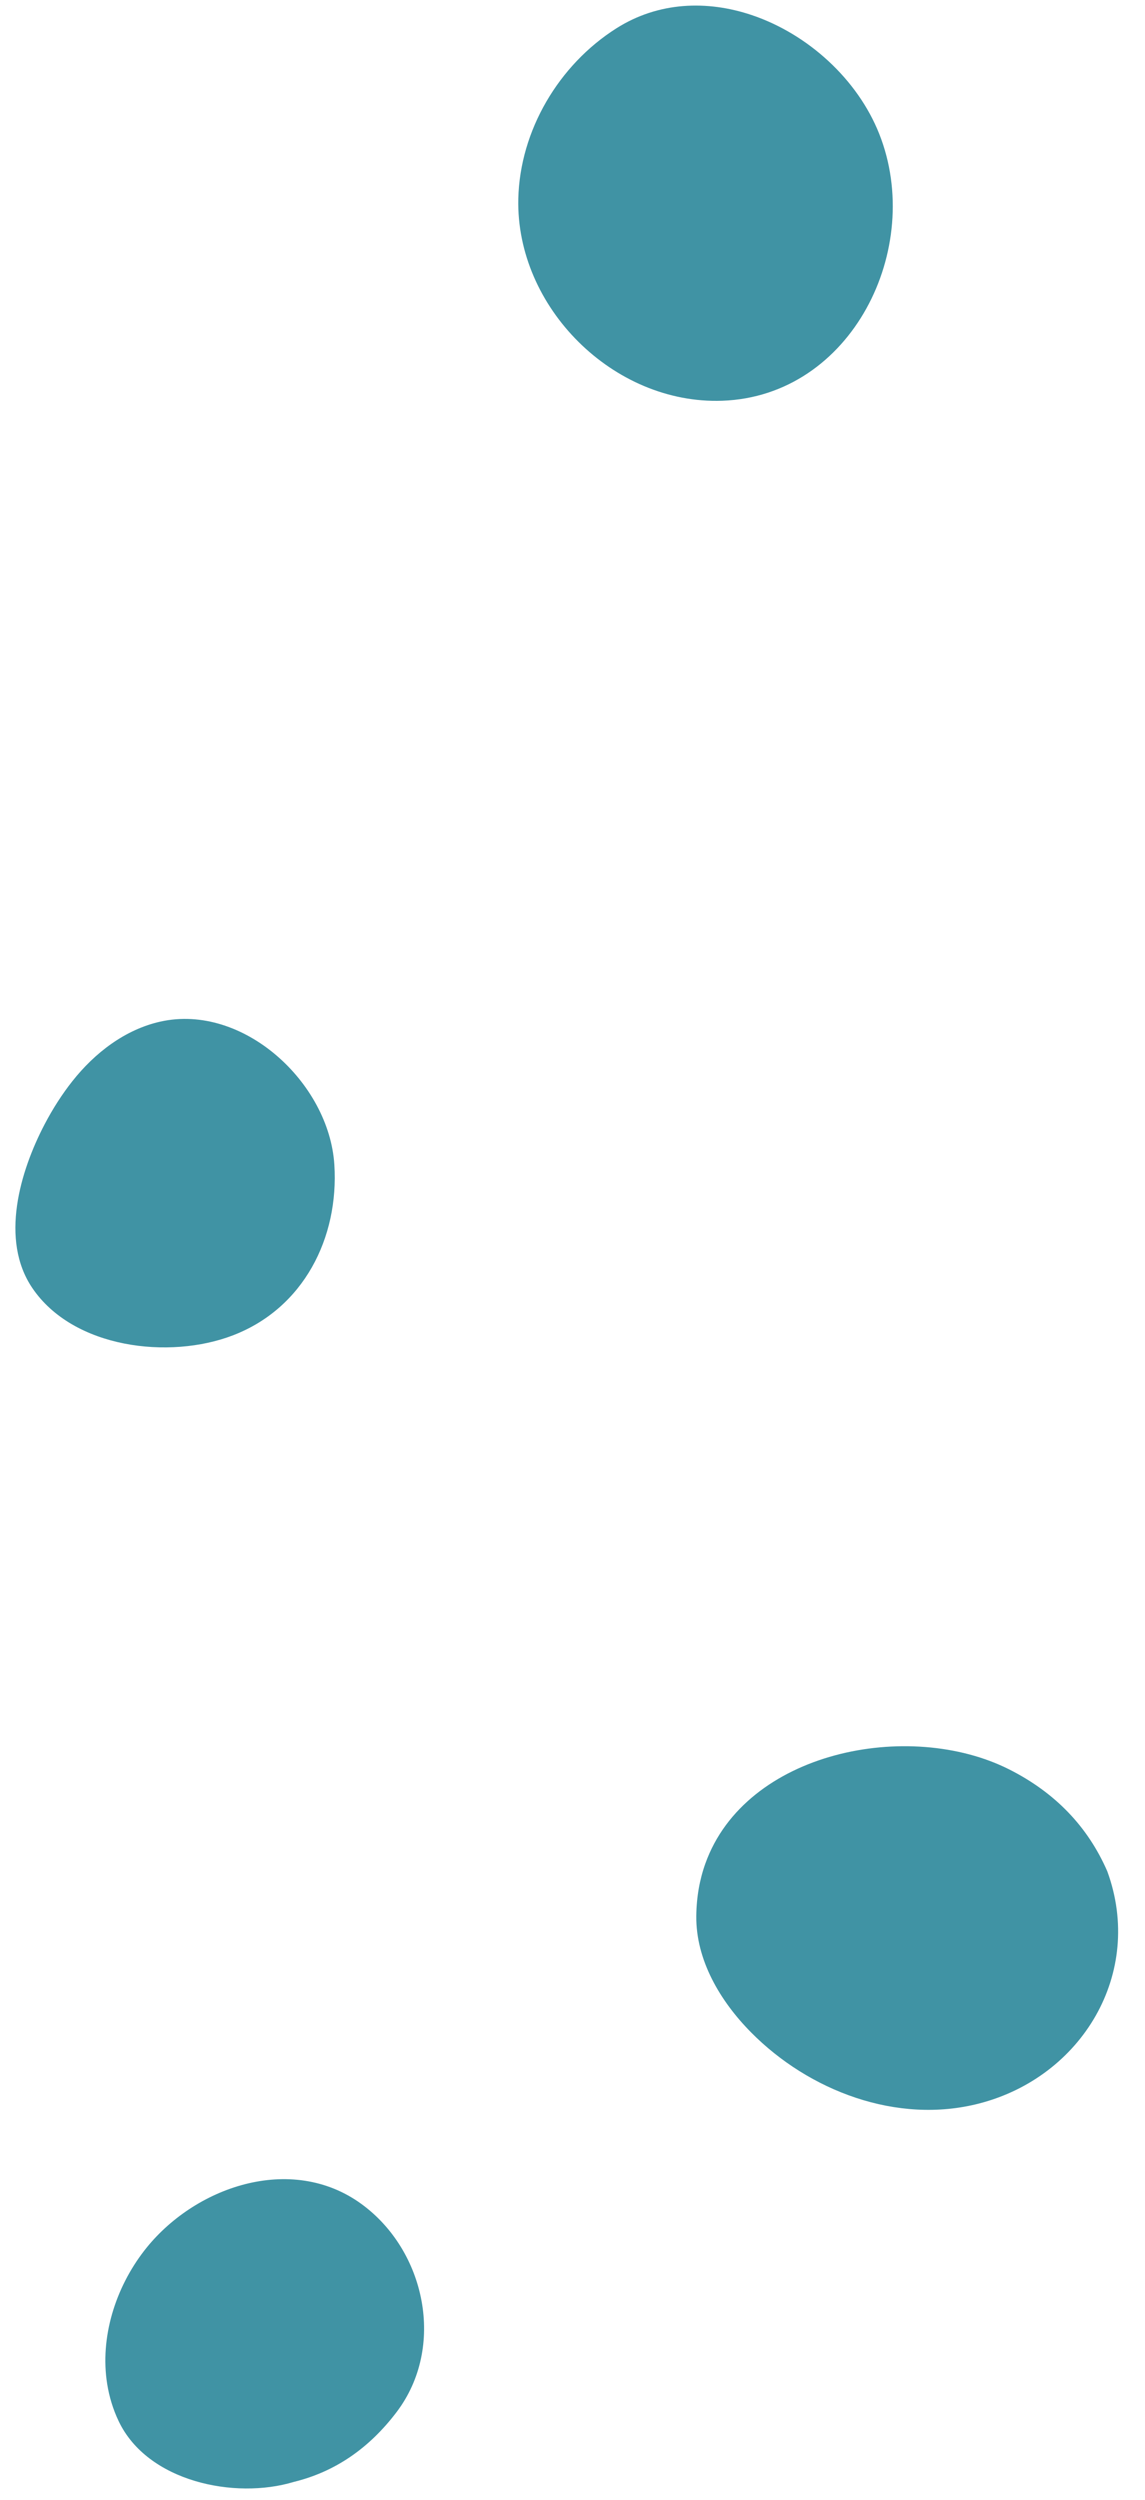
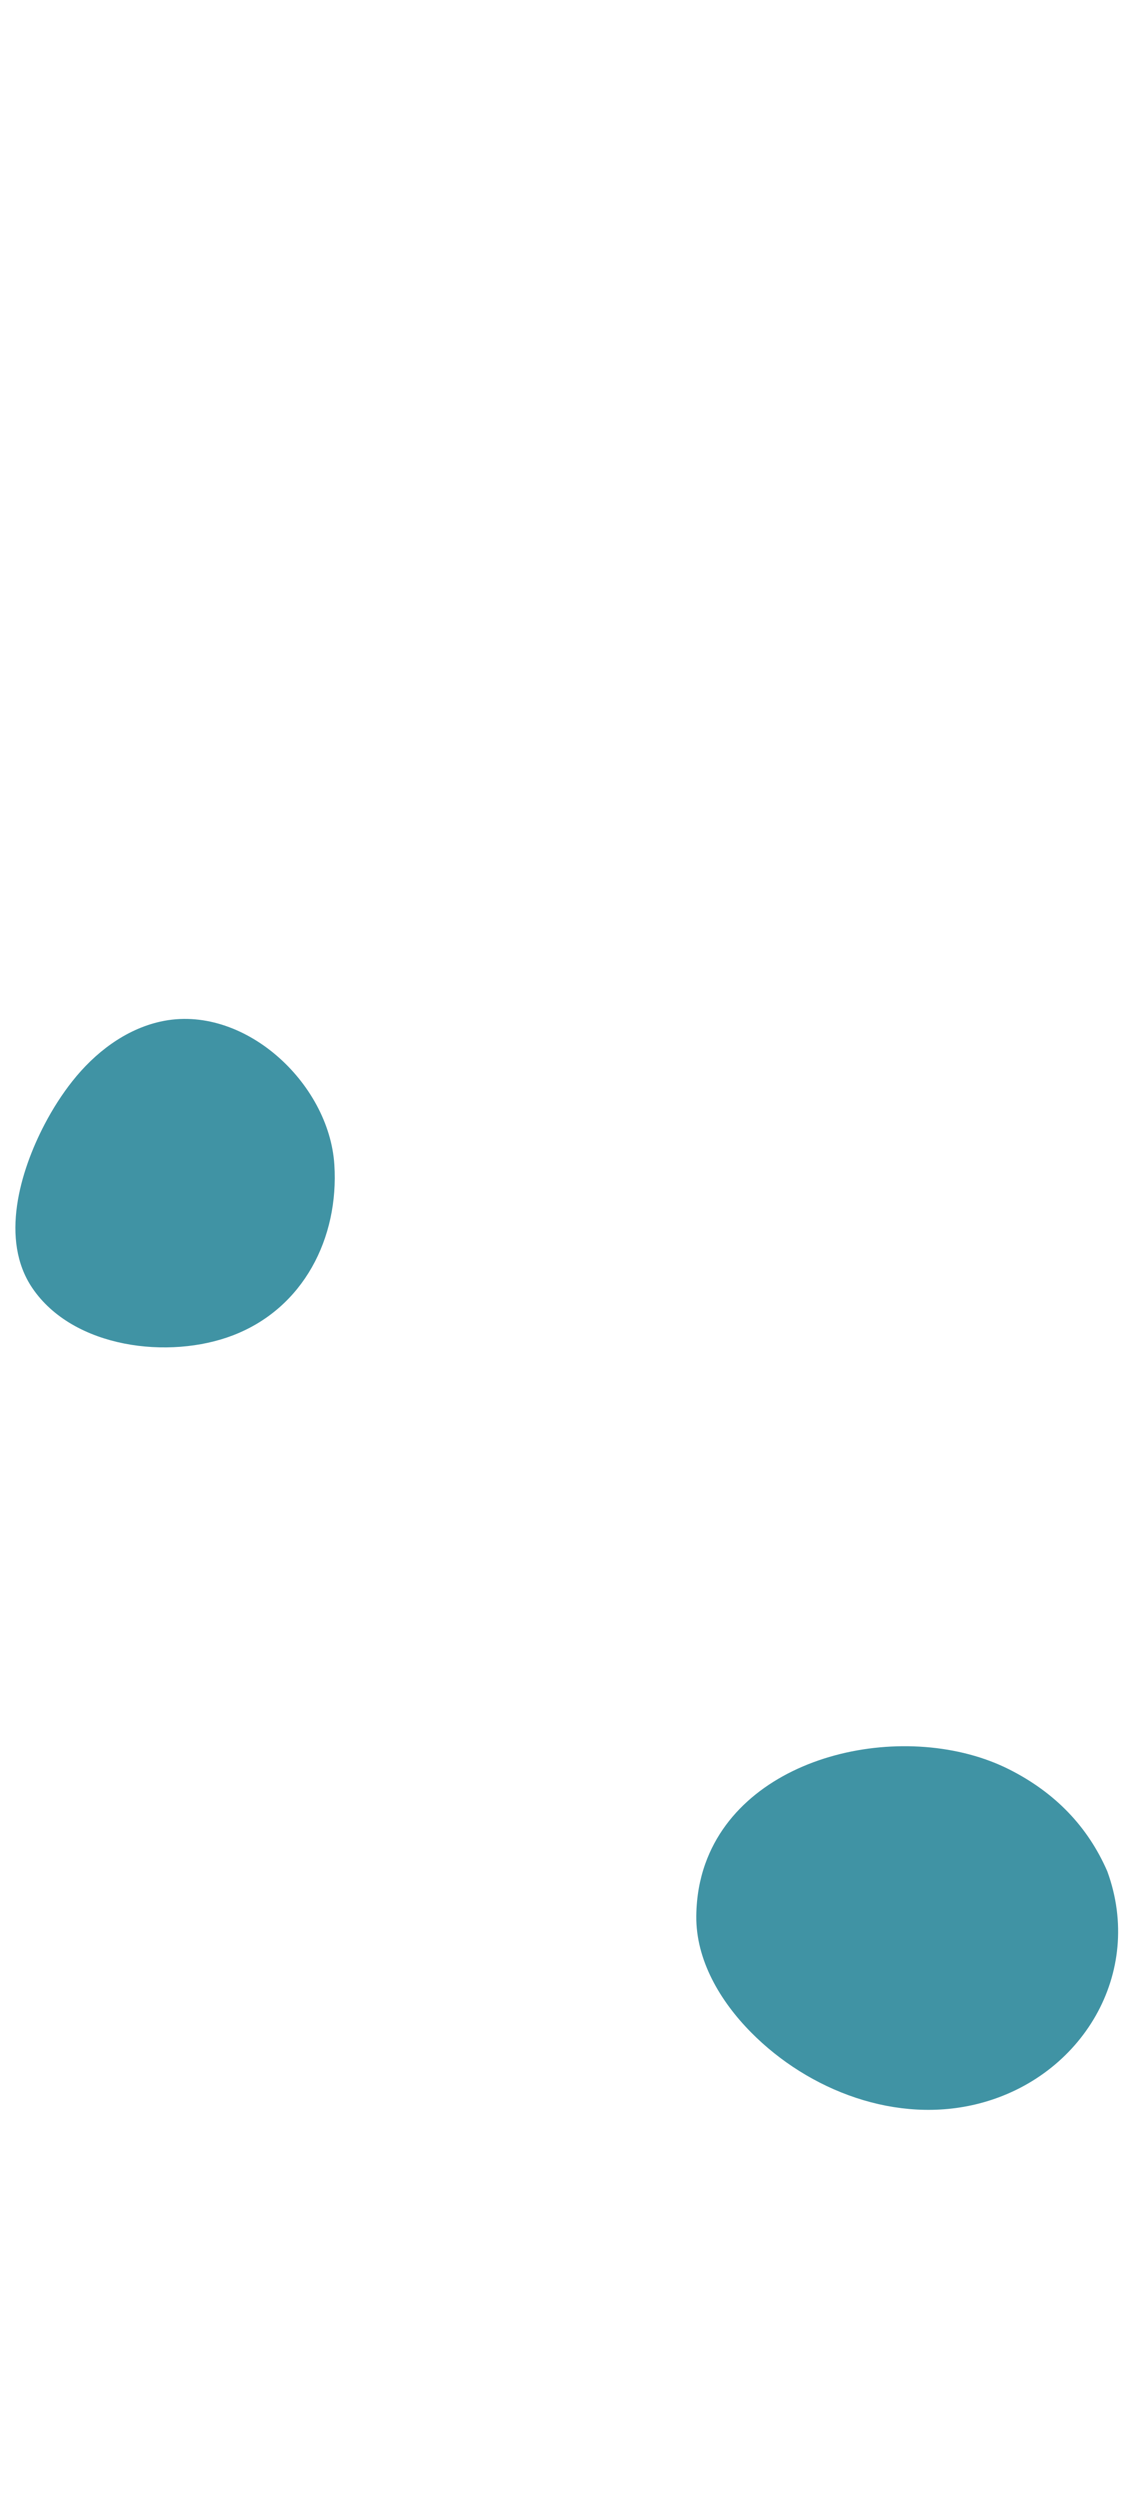
<svg xmlns="http://www.w3.org/2000/svg" fill="#000000" height="380.9" preserveAspectRatio="xMidYMid meet" version="1" viewBox="158.4 56.5 174.5 380.9" width="174.5" zoomAndPan="magnify">
  <g>
    <g id="change1_1">
-       <path d="M 174.734 419.719 C 175.047 421.66 175.617 423.57 176.488 425.395 C 180.871 434.605 194.168 437.371 203.184 434.641 C 209.41 433.117 214.637 429.562 218.859 423.98 C 226.355 414.07 223.266 399.406 213.465 392.285 C 202.785 384.527 187.938 389.652 180.383 399.41 C 175.977 405.102 173.609 412.645 174.734 419.719" fill="#4093a4" />
-     </g>
+       </g>
    <g id="change1_2">
      <path d="M 265.895 340.438 C 265.031 342.852 264.547 345.512 264.516 348.41 C 264.441 355.121 268.145 361.383 272.863 366.152 C 281.645 375.039 295.082 380.23 307.637 376.984 C 323.289 372.941 332.828 357.141 327.152 341.609 C 324.184 334.801 319.211 329.633 312.242 326.105 C 296.953 318.367 272.008 323.32 265.895 340.438" fill="#4093a4" />
    </g>
    <g id="change1_3">
      <path d="M 165.184 227.828 C 161.461 234.949 158.355 245.398 163.32 252.734 C 169.543 261.934 184.195 263.695 193.922 259.945 C 204.664 255.809 210.07 245.109 209.355 233.941 C 208.555 221.434 195.441 209.336 182.84 212.152 C 177.465 213.352 172.836 216.914 169.422 221.238 C 167.922 223.133 166.461 225.379 165.184 227.828" fill="#4093a4" />
    </g>
    <g id="change2_1">
-       <path d="M 272.969 58.797 C 266.172 56.512 258.746 56.75 252.324 60.824 C 243.547 66.391 237.637 76.387 237.391 86.777 C 237.008 103.309 251.875 118.141 268.461 117.559 C 288.23 116.863 299.305 94.34 292.402 76.91 C 289.109 68.59 281.539 61.684 272.969 58.797" fill="#4093a4" />
-     </g>
+       </g>
  </g>
</svg>